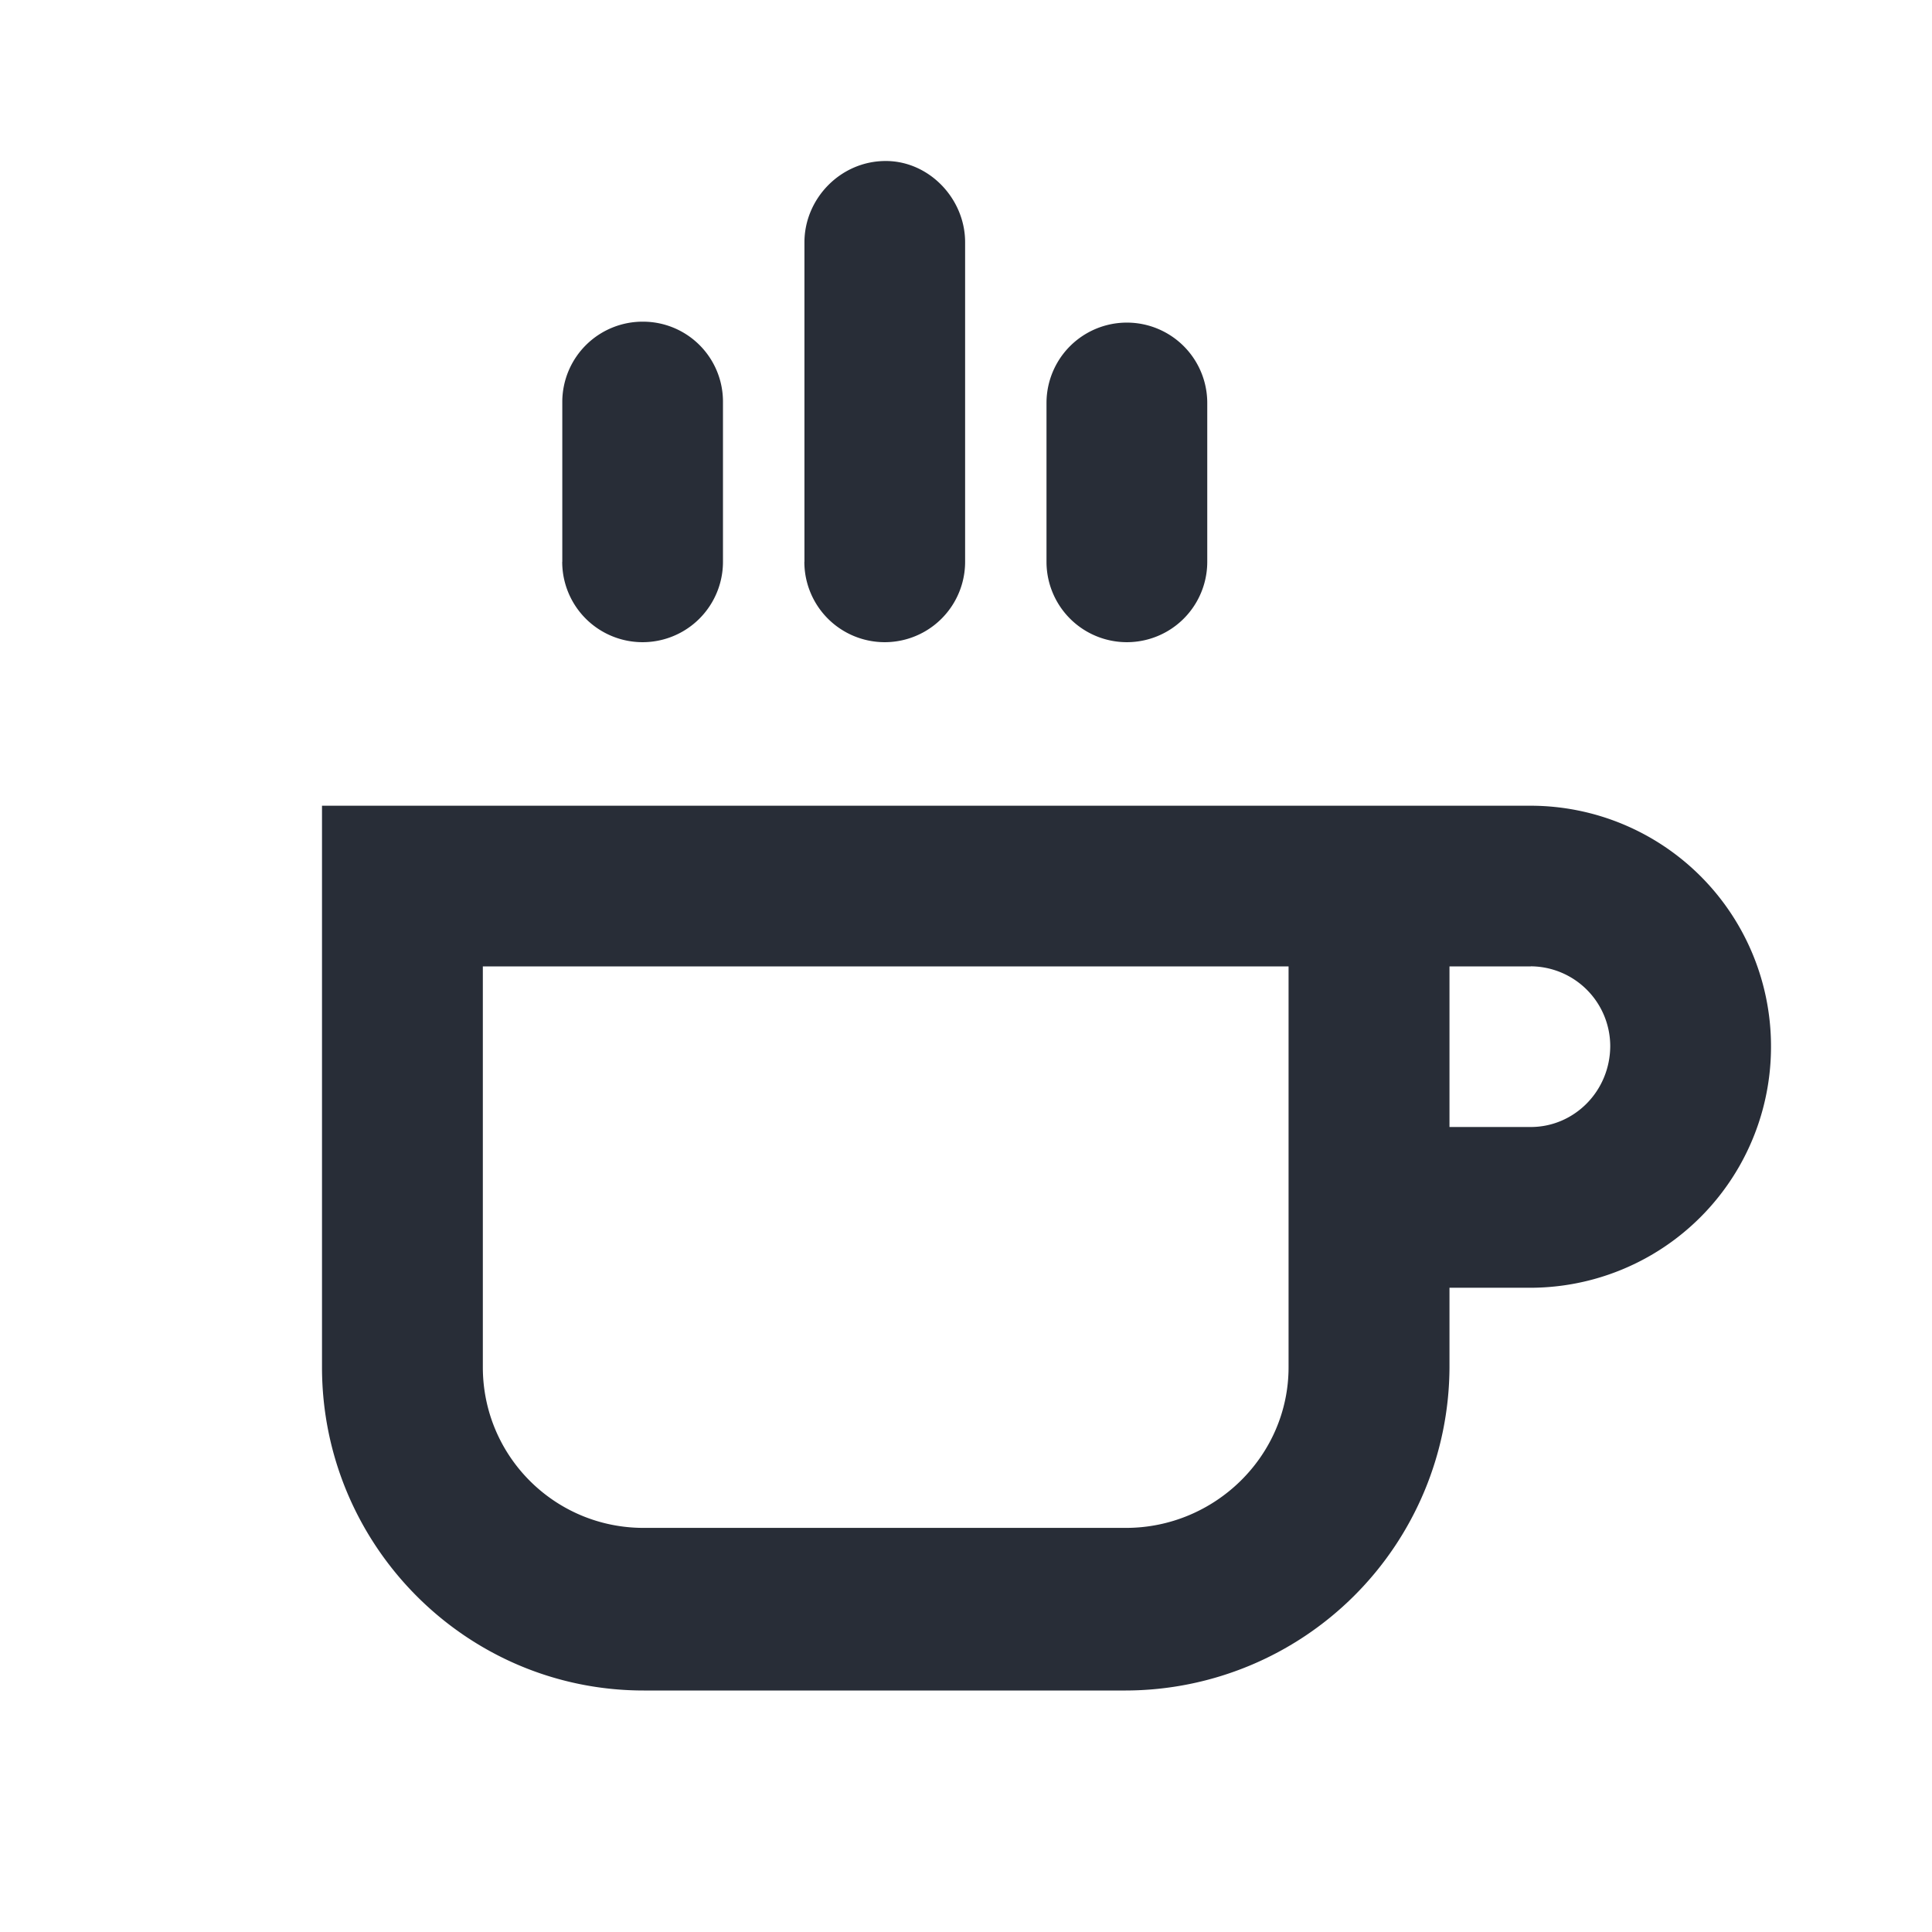
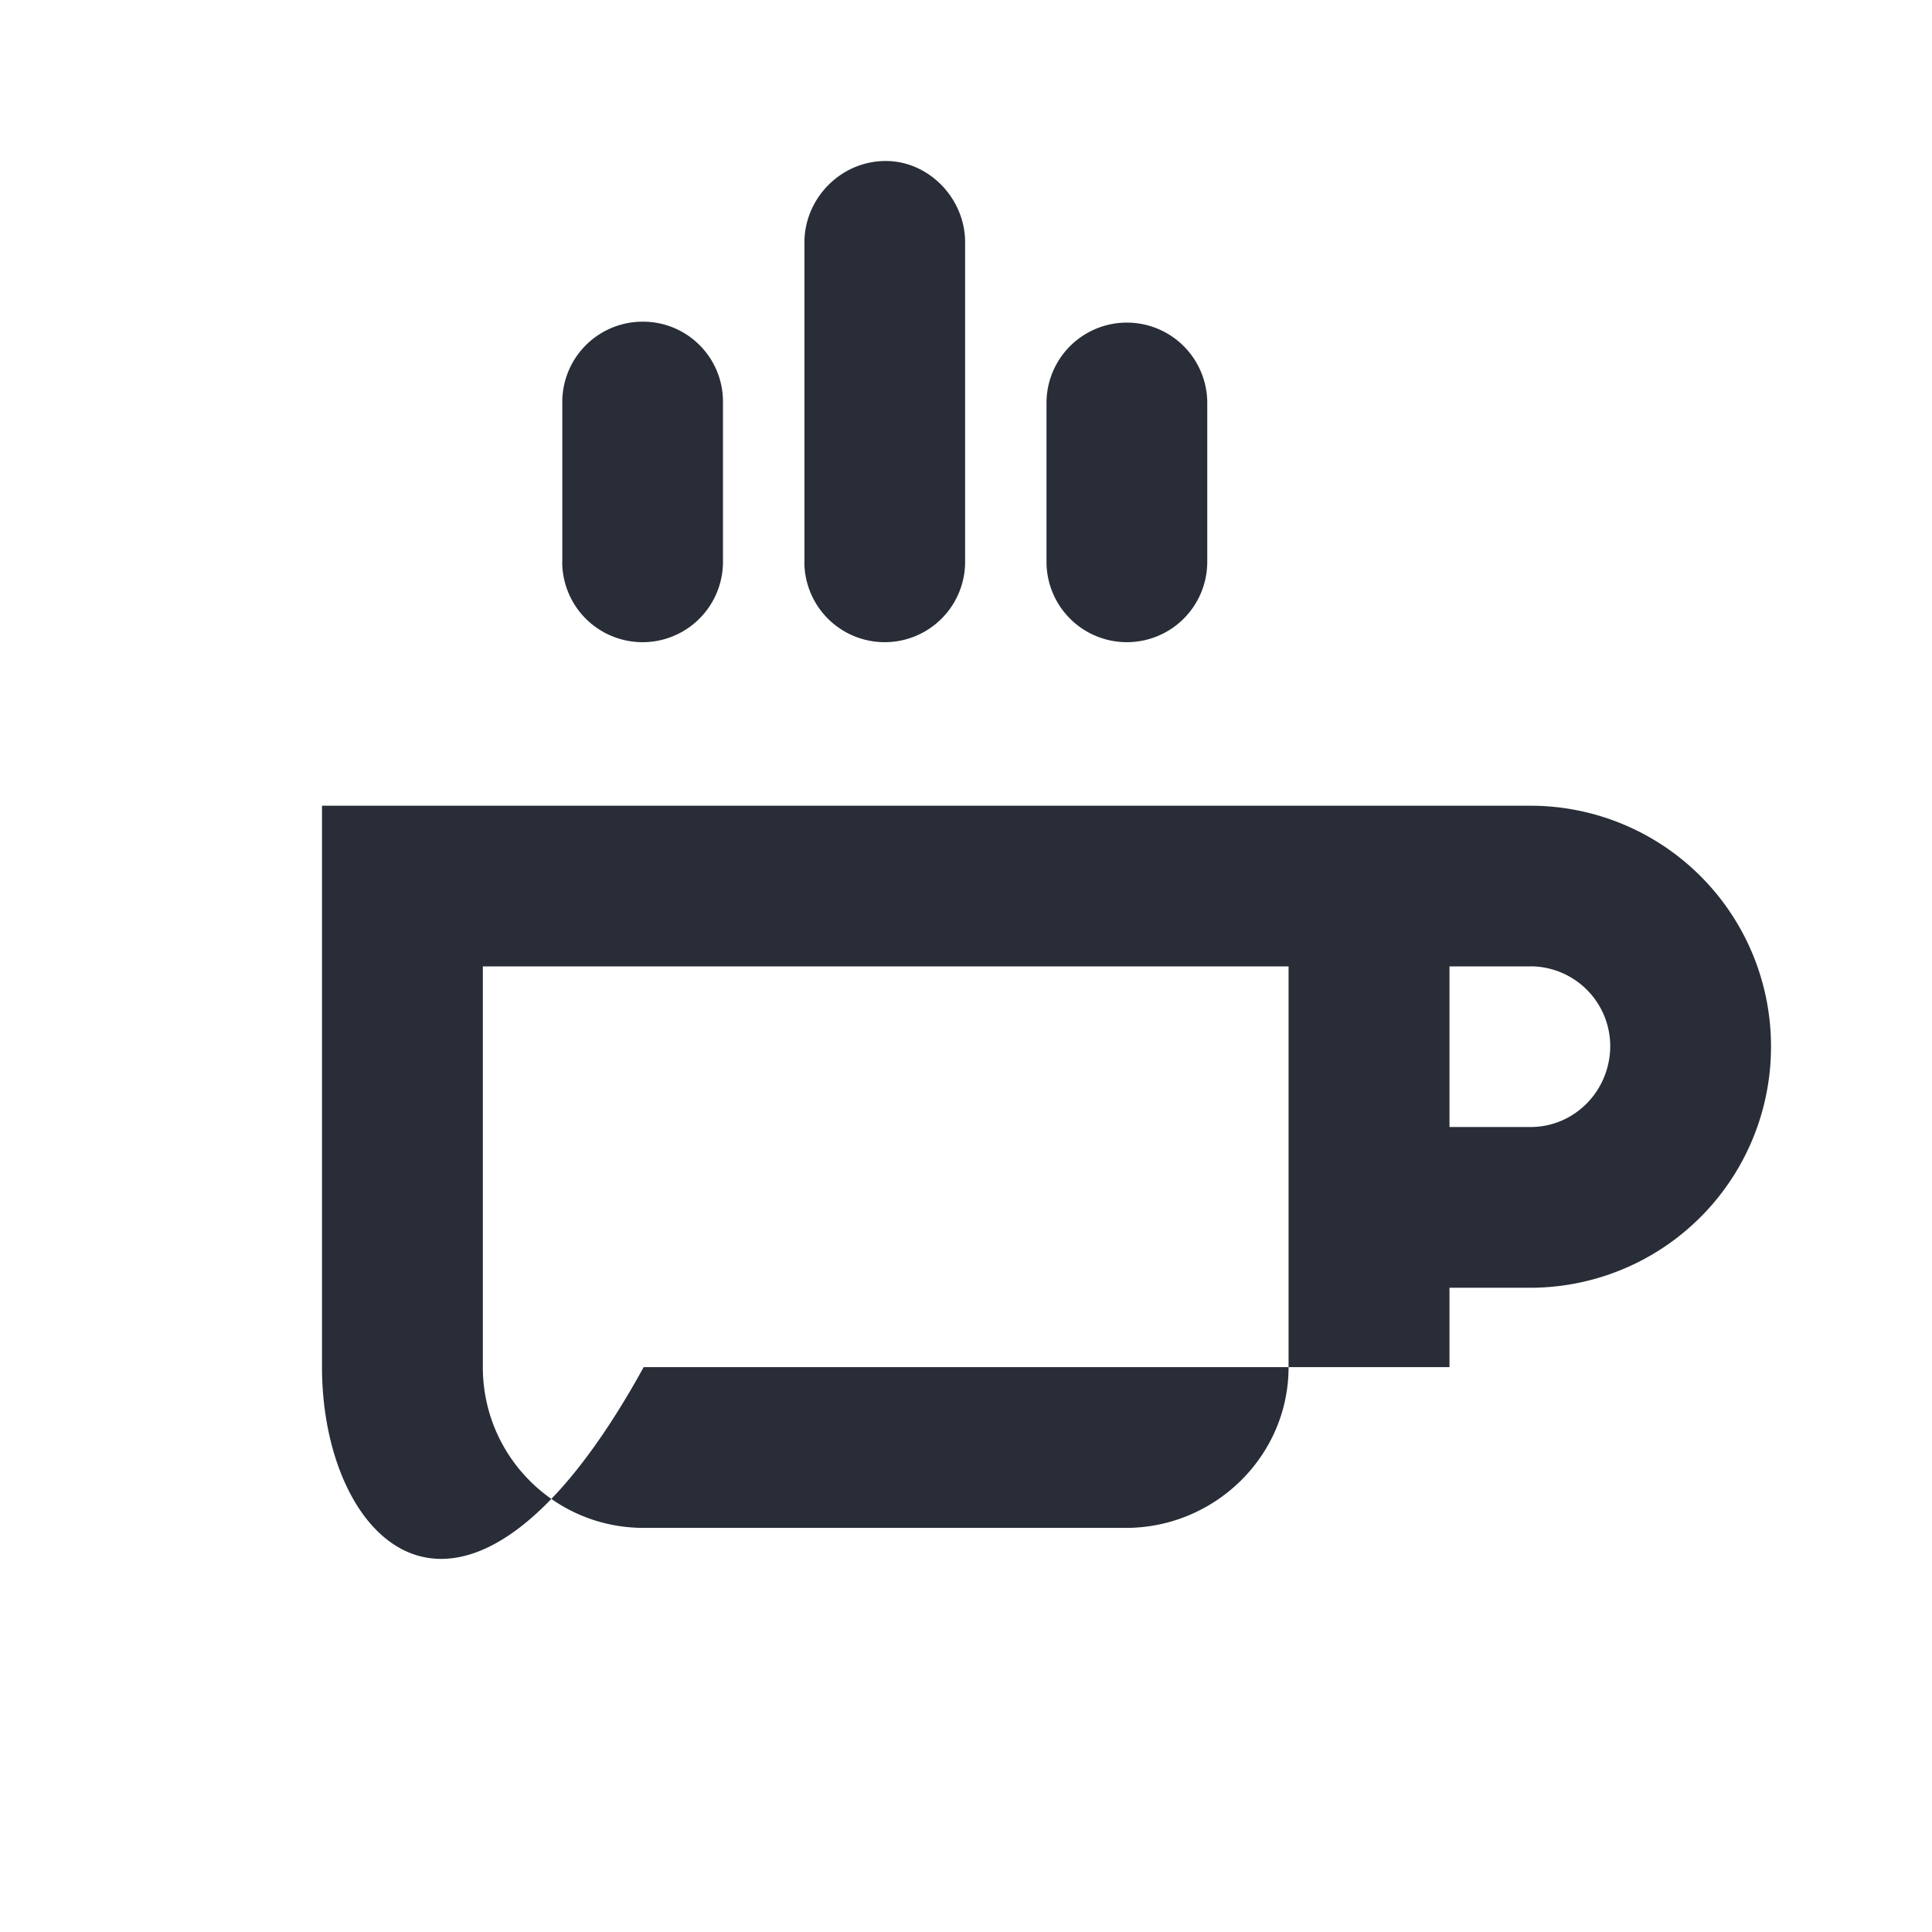
<svg xmlns="http://www.w3.org/2000/svg" id="food-coffee-cup-24" width="24" height="24" viewBox="0 0 24 24">
  <g fill="none" fill-rule="evenodd" class="symbols">
    <g fill="#282D37" class="coffee-cup">
-       <path d="M19.016 10.009A2.988 2.988 0 0 1 22 12.99a2.993 2.993 0 0 1-2.984 3.007h-1.01v.986A4.03 4.03 0 0 1 13.985 21H7.996C5.785 21 4 19.192 4 16.984v-6.975Zm-3.008 1.996H5.998v4.979c0 1.104.892 1.996 1.997 1.996h5.992c1.104 0 2.02-.892 2.02-1.996v-4.98Zm3.008 0h-1.01V14h1.01c.54 0 .987-.446.987-1.01a.993.993 0 0 0-.987-.986ZM6.984 6.979a.998.998 0 1 0 1.997 0V4.983a.993.993 0 0 0-.986-.987.998.998 0 0 0-1.01.987v1.996Zm3.008 0a.998.998 0 1 0 1.997 0v-3.97c0-.54-.446-1.009-.986-1.009-.564 0-1.01.47-1.01 1.01v3.969Zm3.008 0a.998.998 0 1 0 1.997 0V5.006a.998.998 0 1 0-1.997 0V6.98Z" class="color" />
+       <path d="M19.016 10.009A2.988 2.988 0 0 1 22 12.99a2.993 2.993 0 0 1-2.984 3.007h-1.01v.986H7.996C5.785 21 4 19.192 4 16.984v-6.975Zm-3.008 1.996H5.998v4.979c0 1.104.892 1.996 1.997 1.996h5.992c1.104 0 2.02-.892 2.02-1.996v-4.98Zm3.008 0h-1.01V14h1.01c.54 0 .987-.446.987-1.01a.993.993 0 0 0-.987-.986ZM6.984 6.979a.998.998 0 1 0 1.997 0V4.983a.993.993 0 0 0-.986-.987.998.998 0 0 0-1.01.987v1.996Zm3.008 0a.998.998 0 1 0 1.997 0v-3.97c0-.54-.446-1.009-.986-1.009-.564 0-1.01.47-1.01 1.01v3.969Zm3.008 0a.998.998 0 1 0 1.997 0V5.006a.998.998 0 1 0-1.997 0V6.98Z" class="color" />
    </g>
  </g>
</svg>